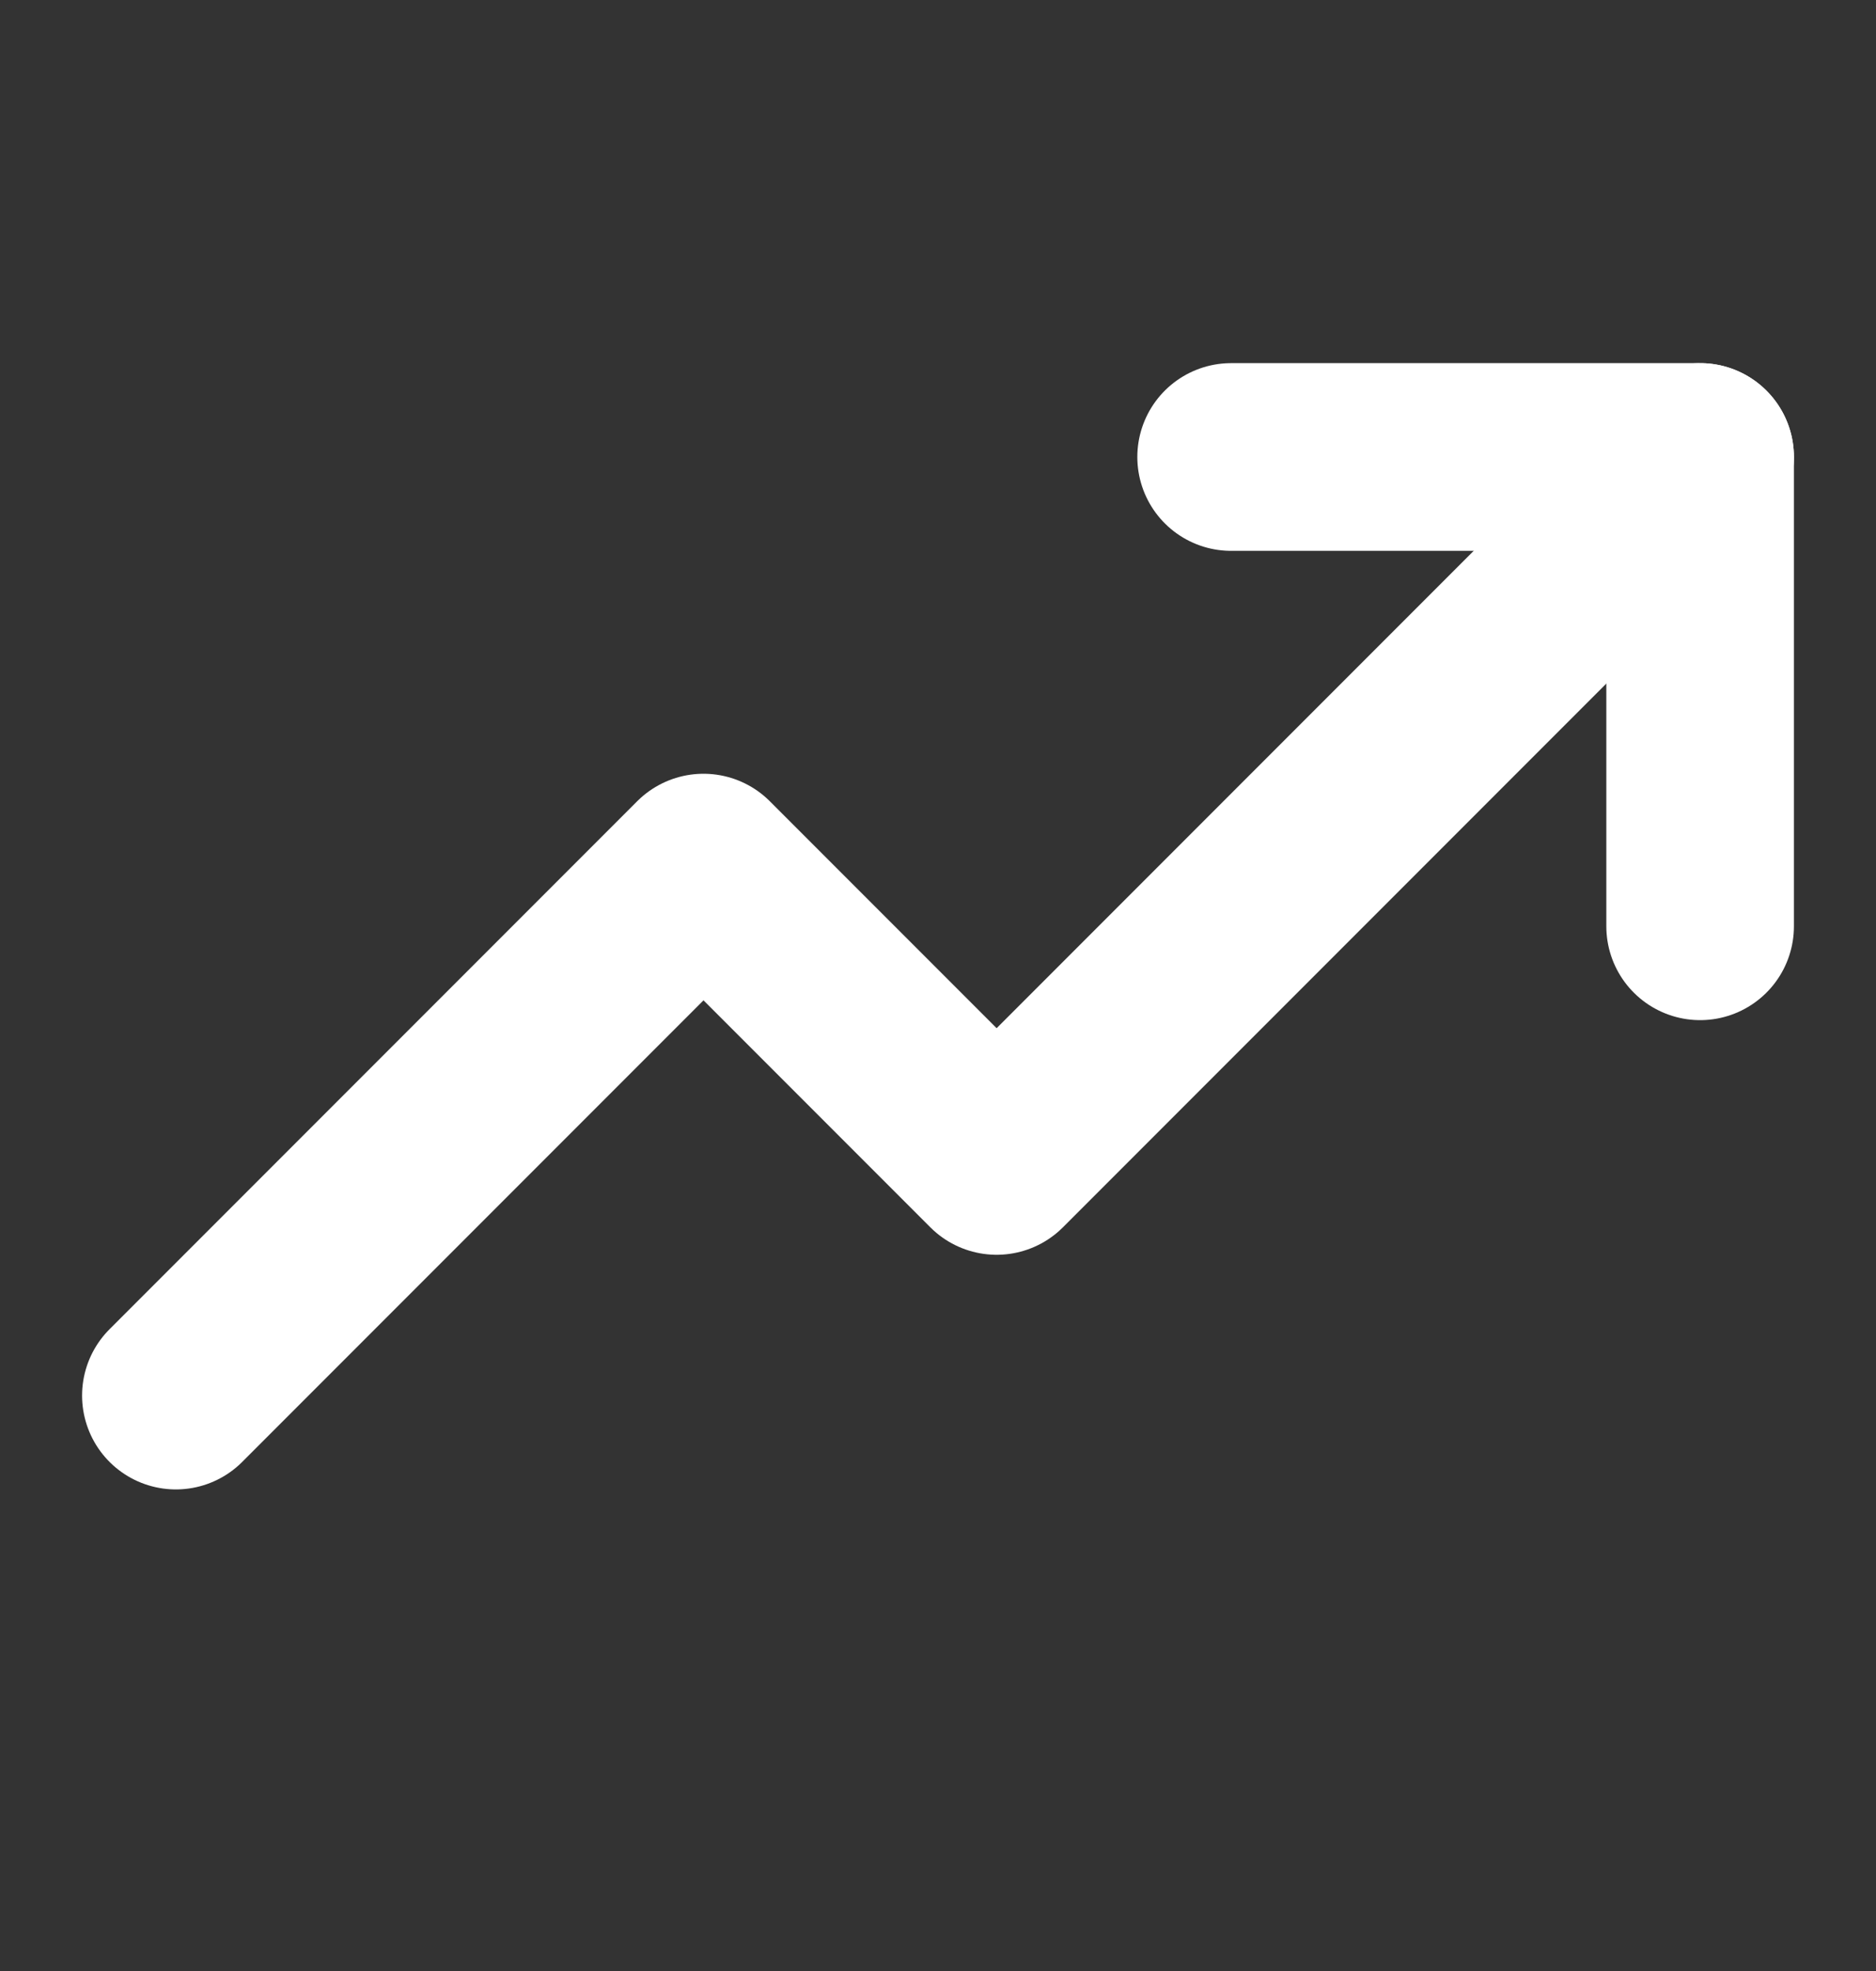
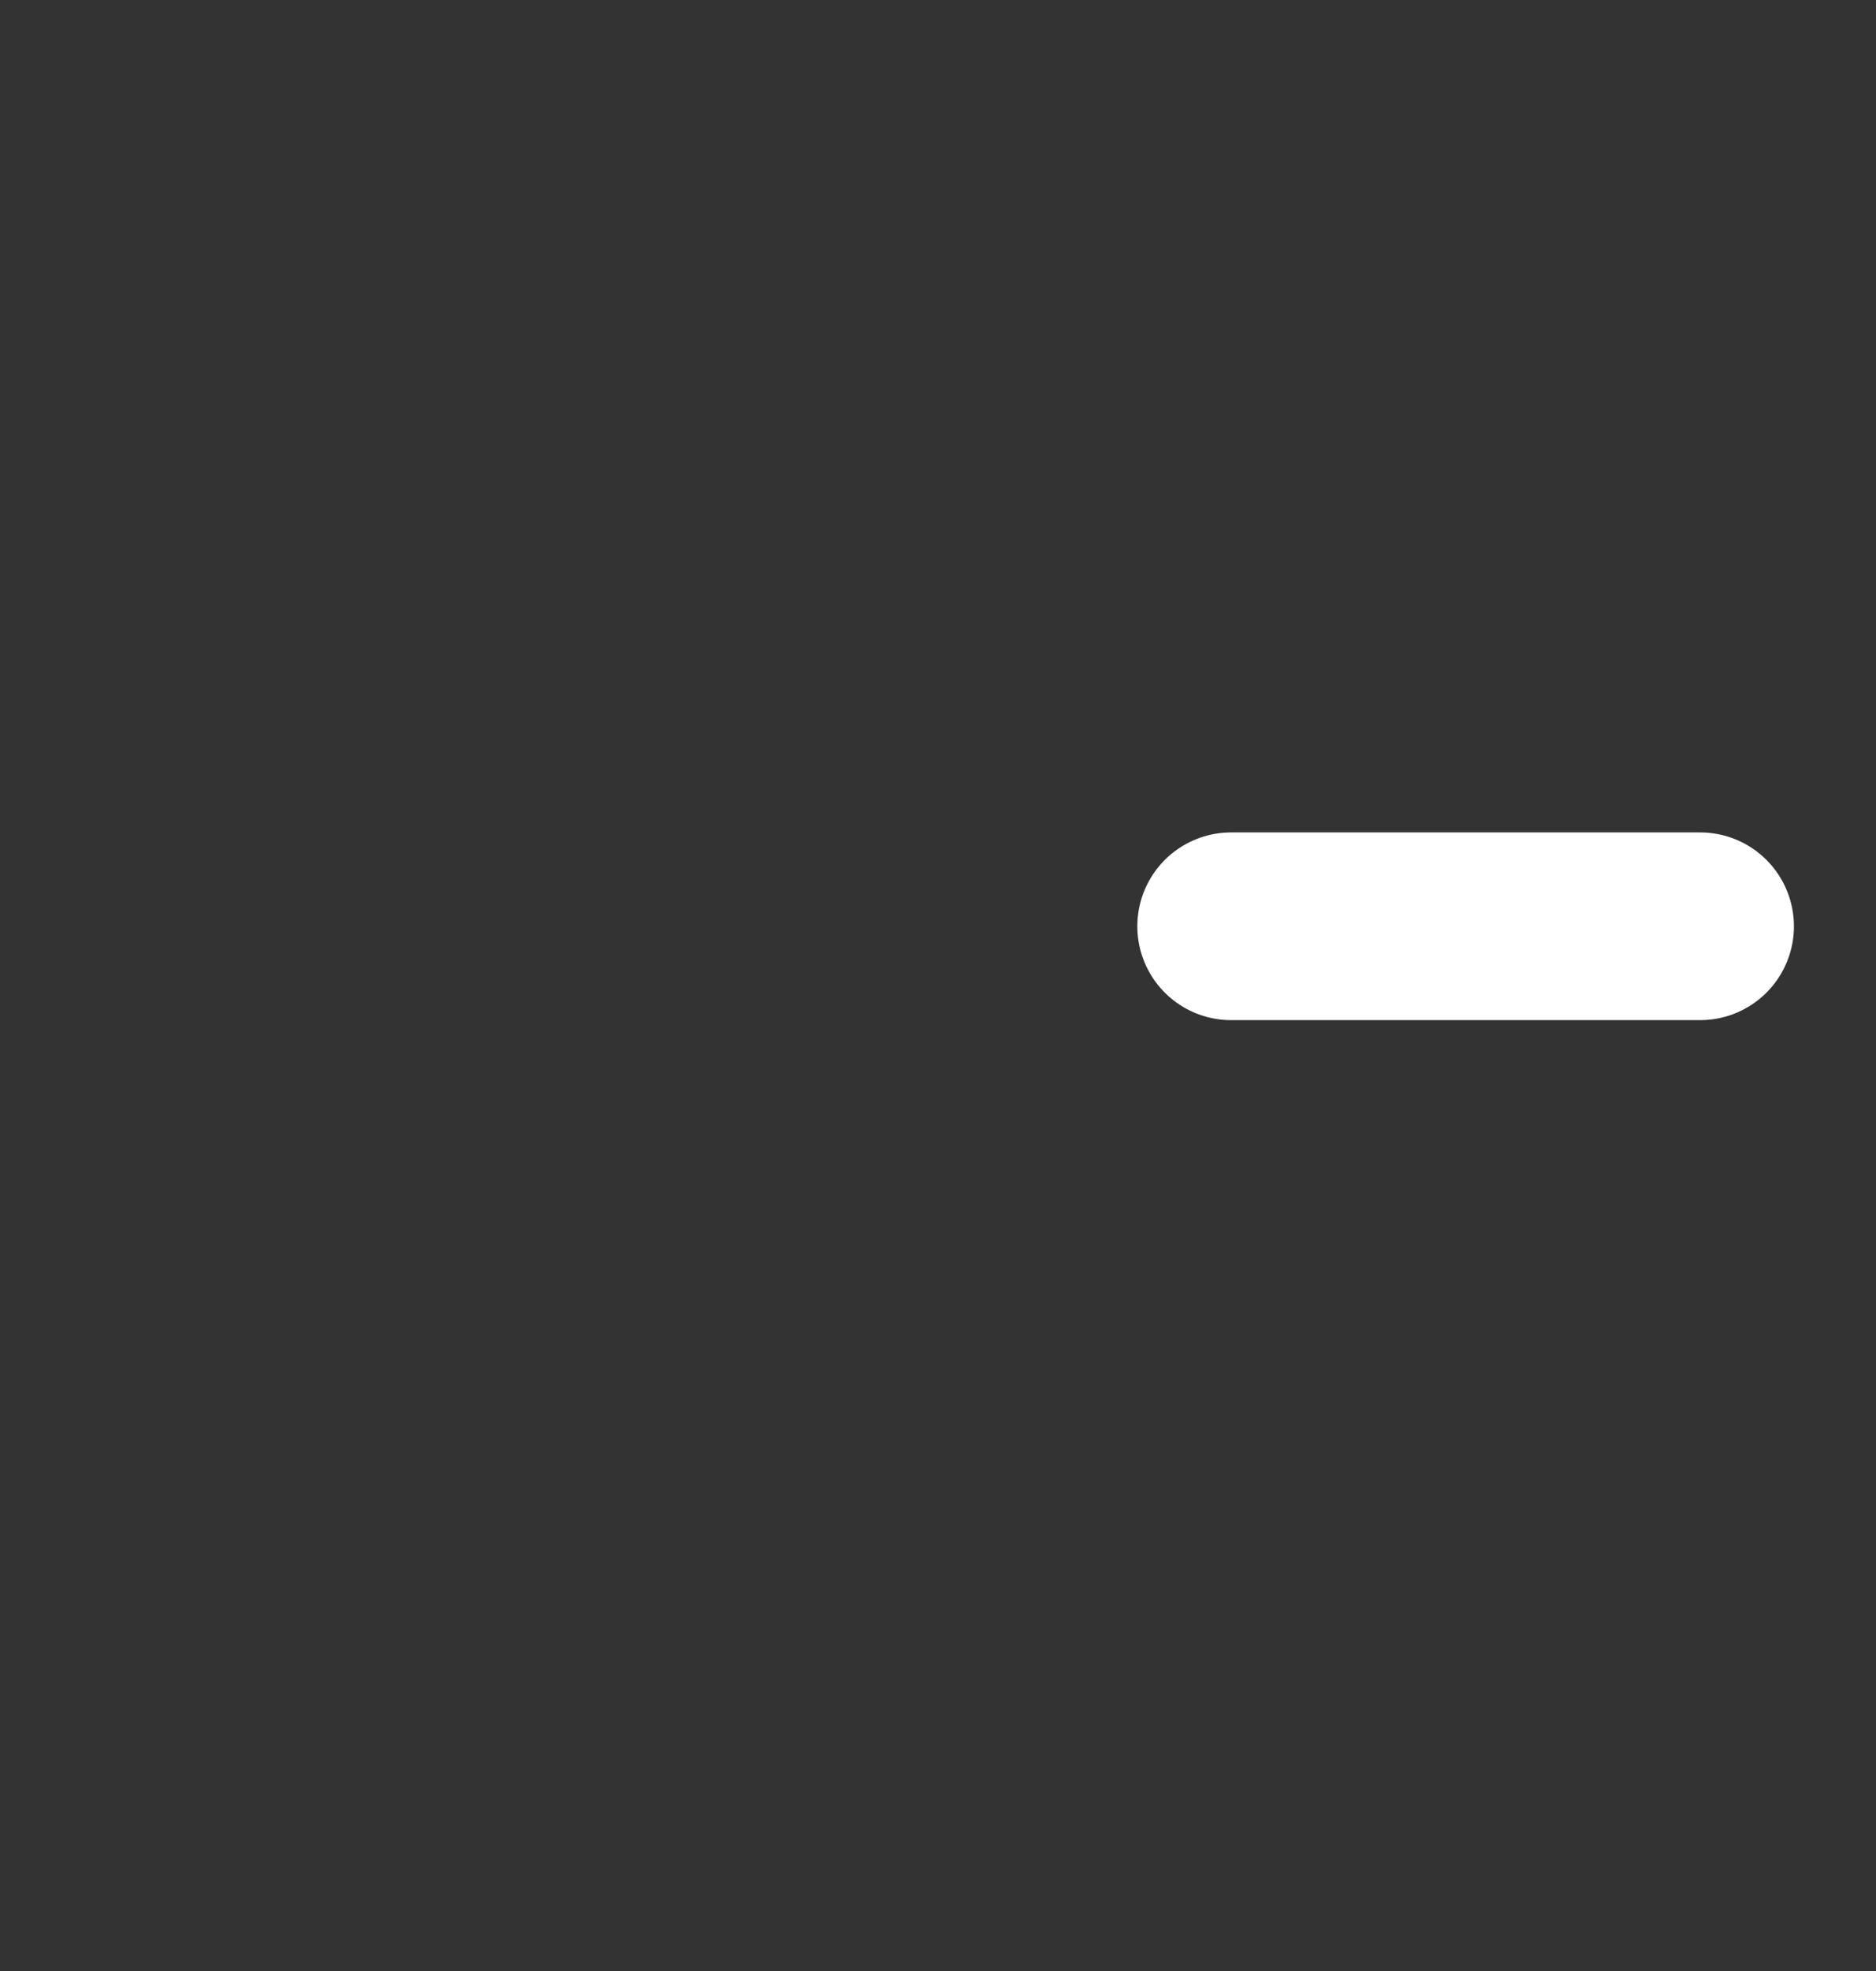
<svg xmlns="http://www.w3.org/2000/svg" width="20" height="21" viewBox="0 0 20 21" fill="none">
  <rect x="0" y="0" width="20" height="21" fill="#333333" stroke="none" />
-   <path d="M18.125 4.869L10.625 12.369L7.5 9.244L1.875 14.869" stroke="white" stroke-width="2" stroke-linecap="round" stroke-linejoin="round" />
-   <path d="M18.125 9.869V4.869H13.125" stroke="white" stroke-width="2" stroke-linecap="round" stroke-linejoin="round" />
+   <path d="M18.125 9.869H13.125" stroke="white" stroke-width="2" stroke-linecap="round" stroke-linejoin="round" />
</svg>